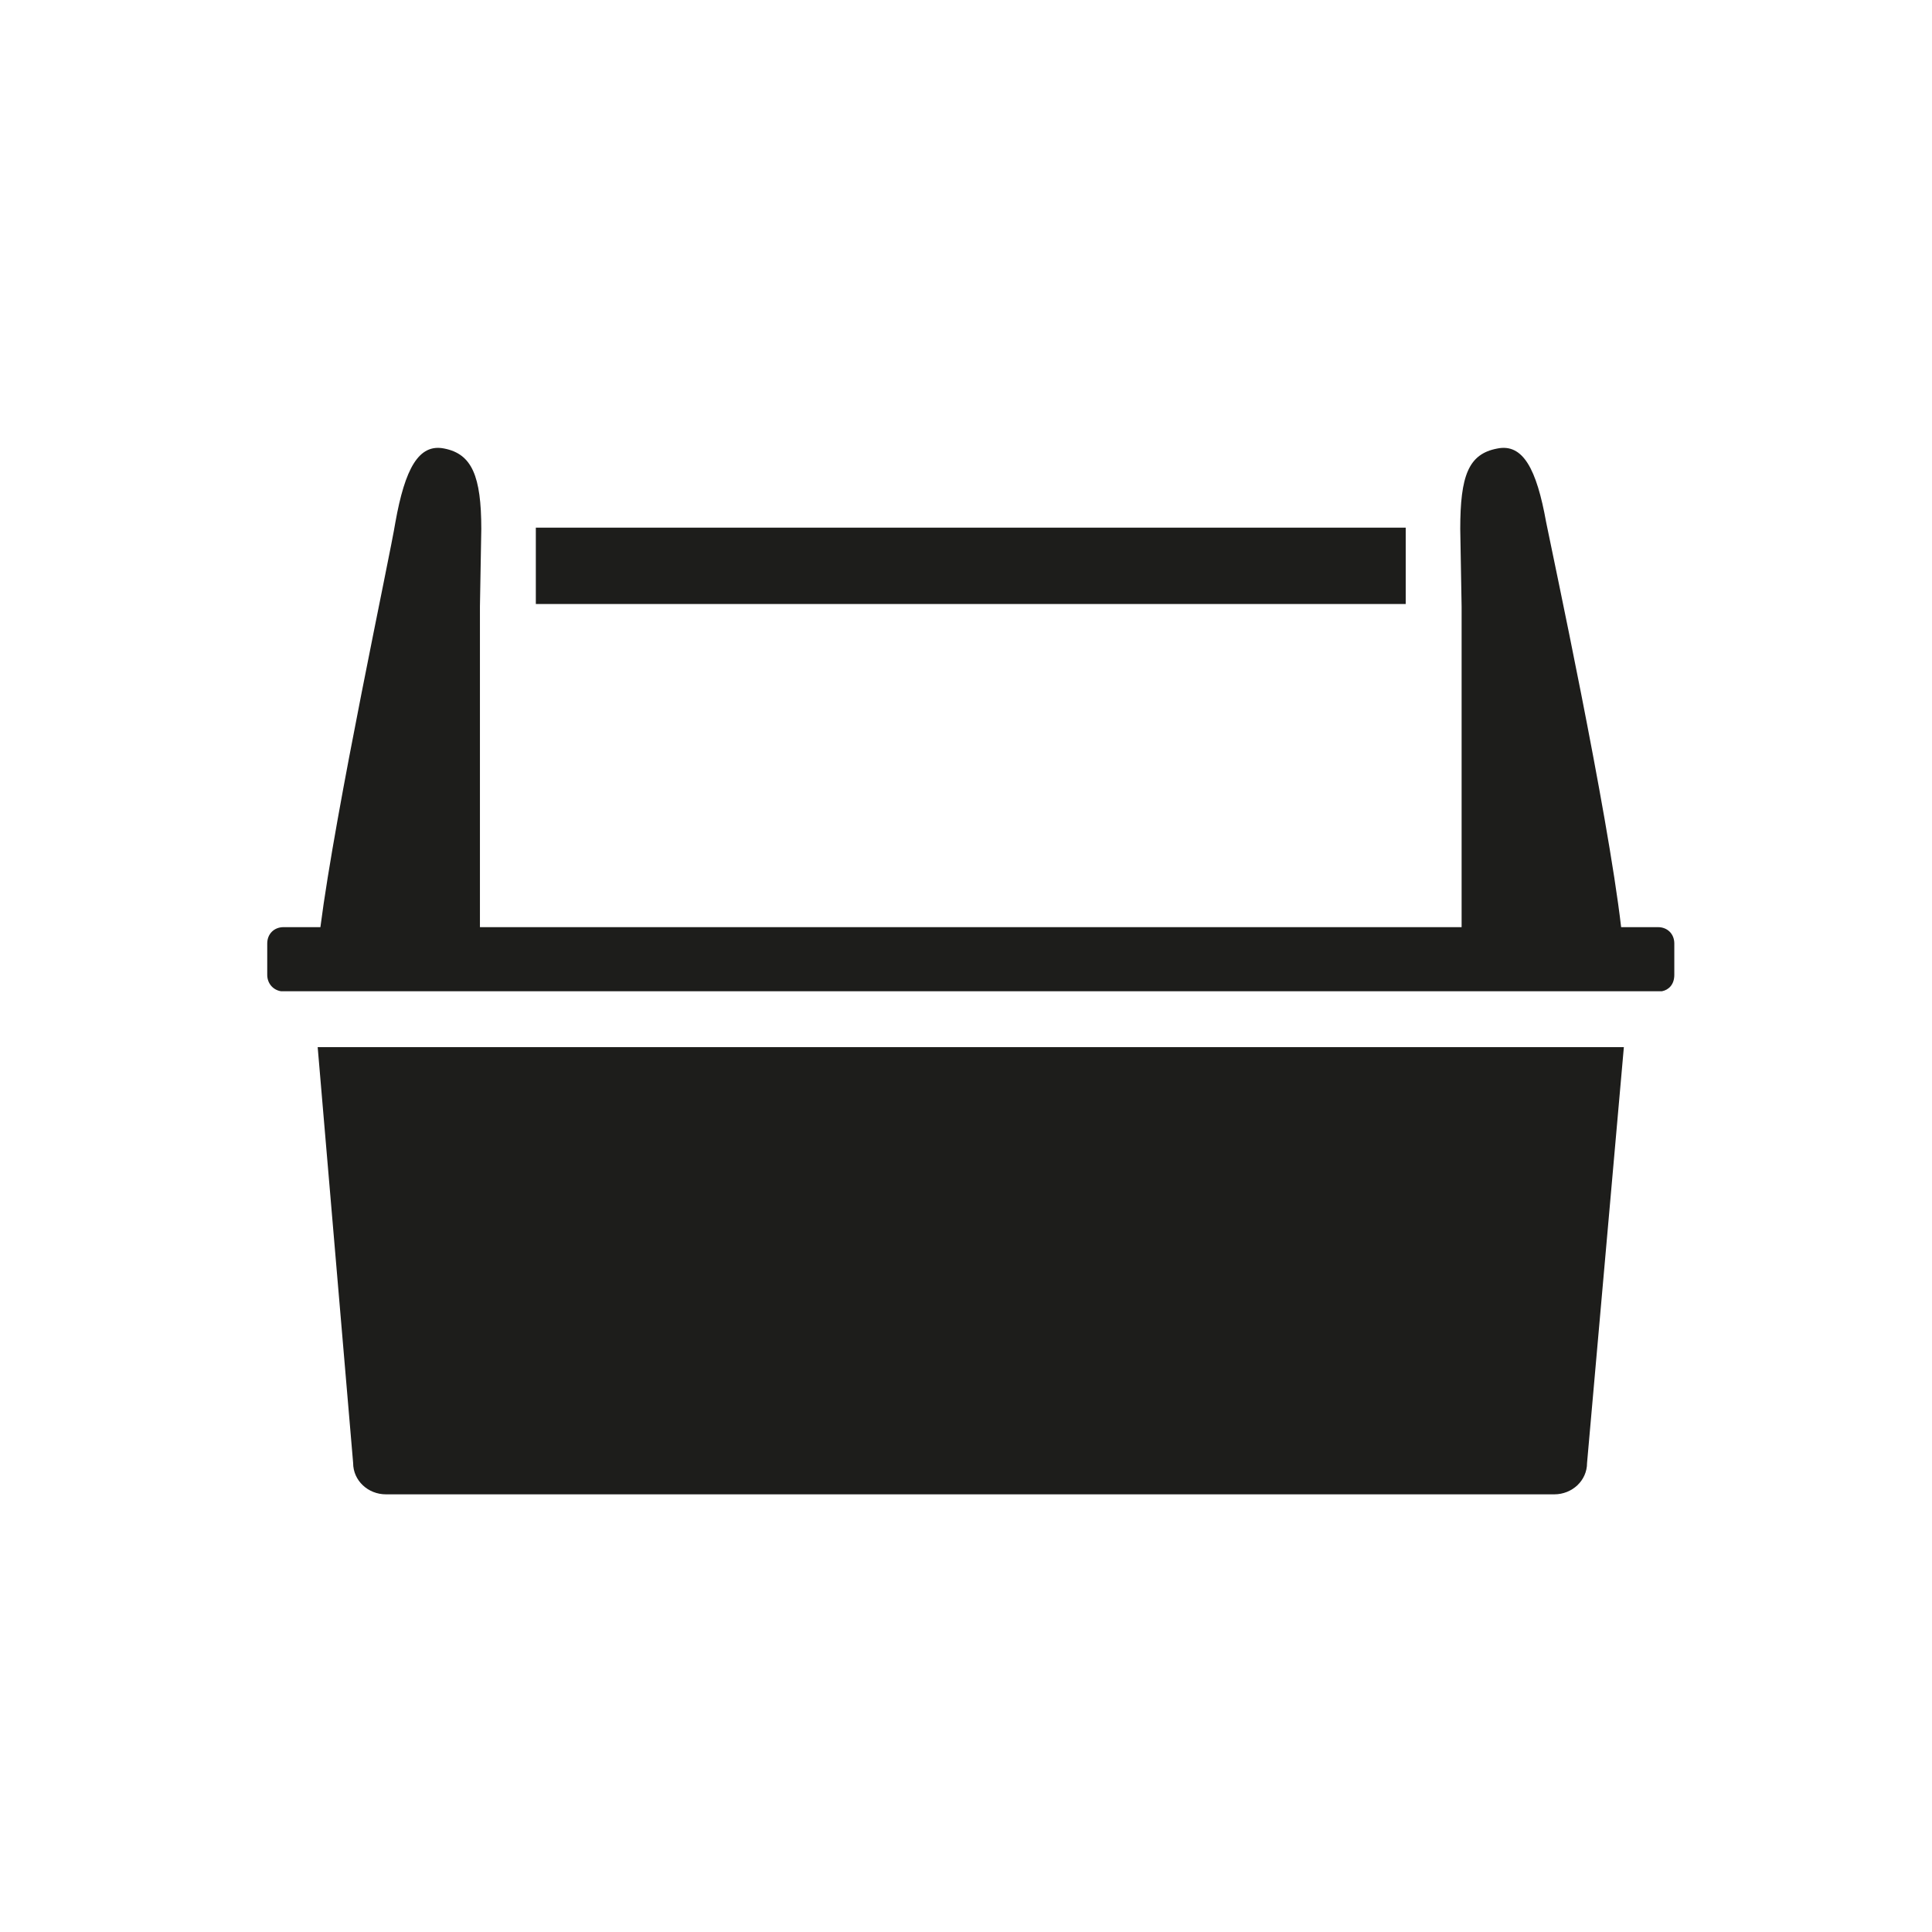
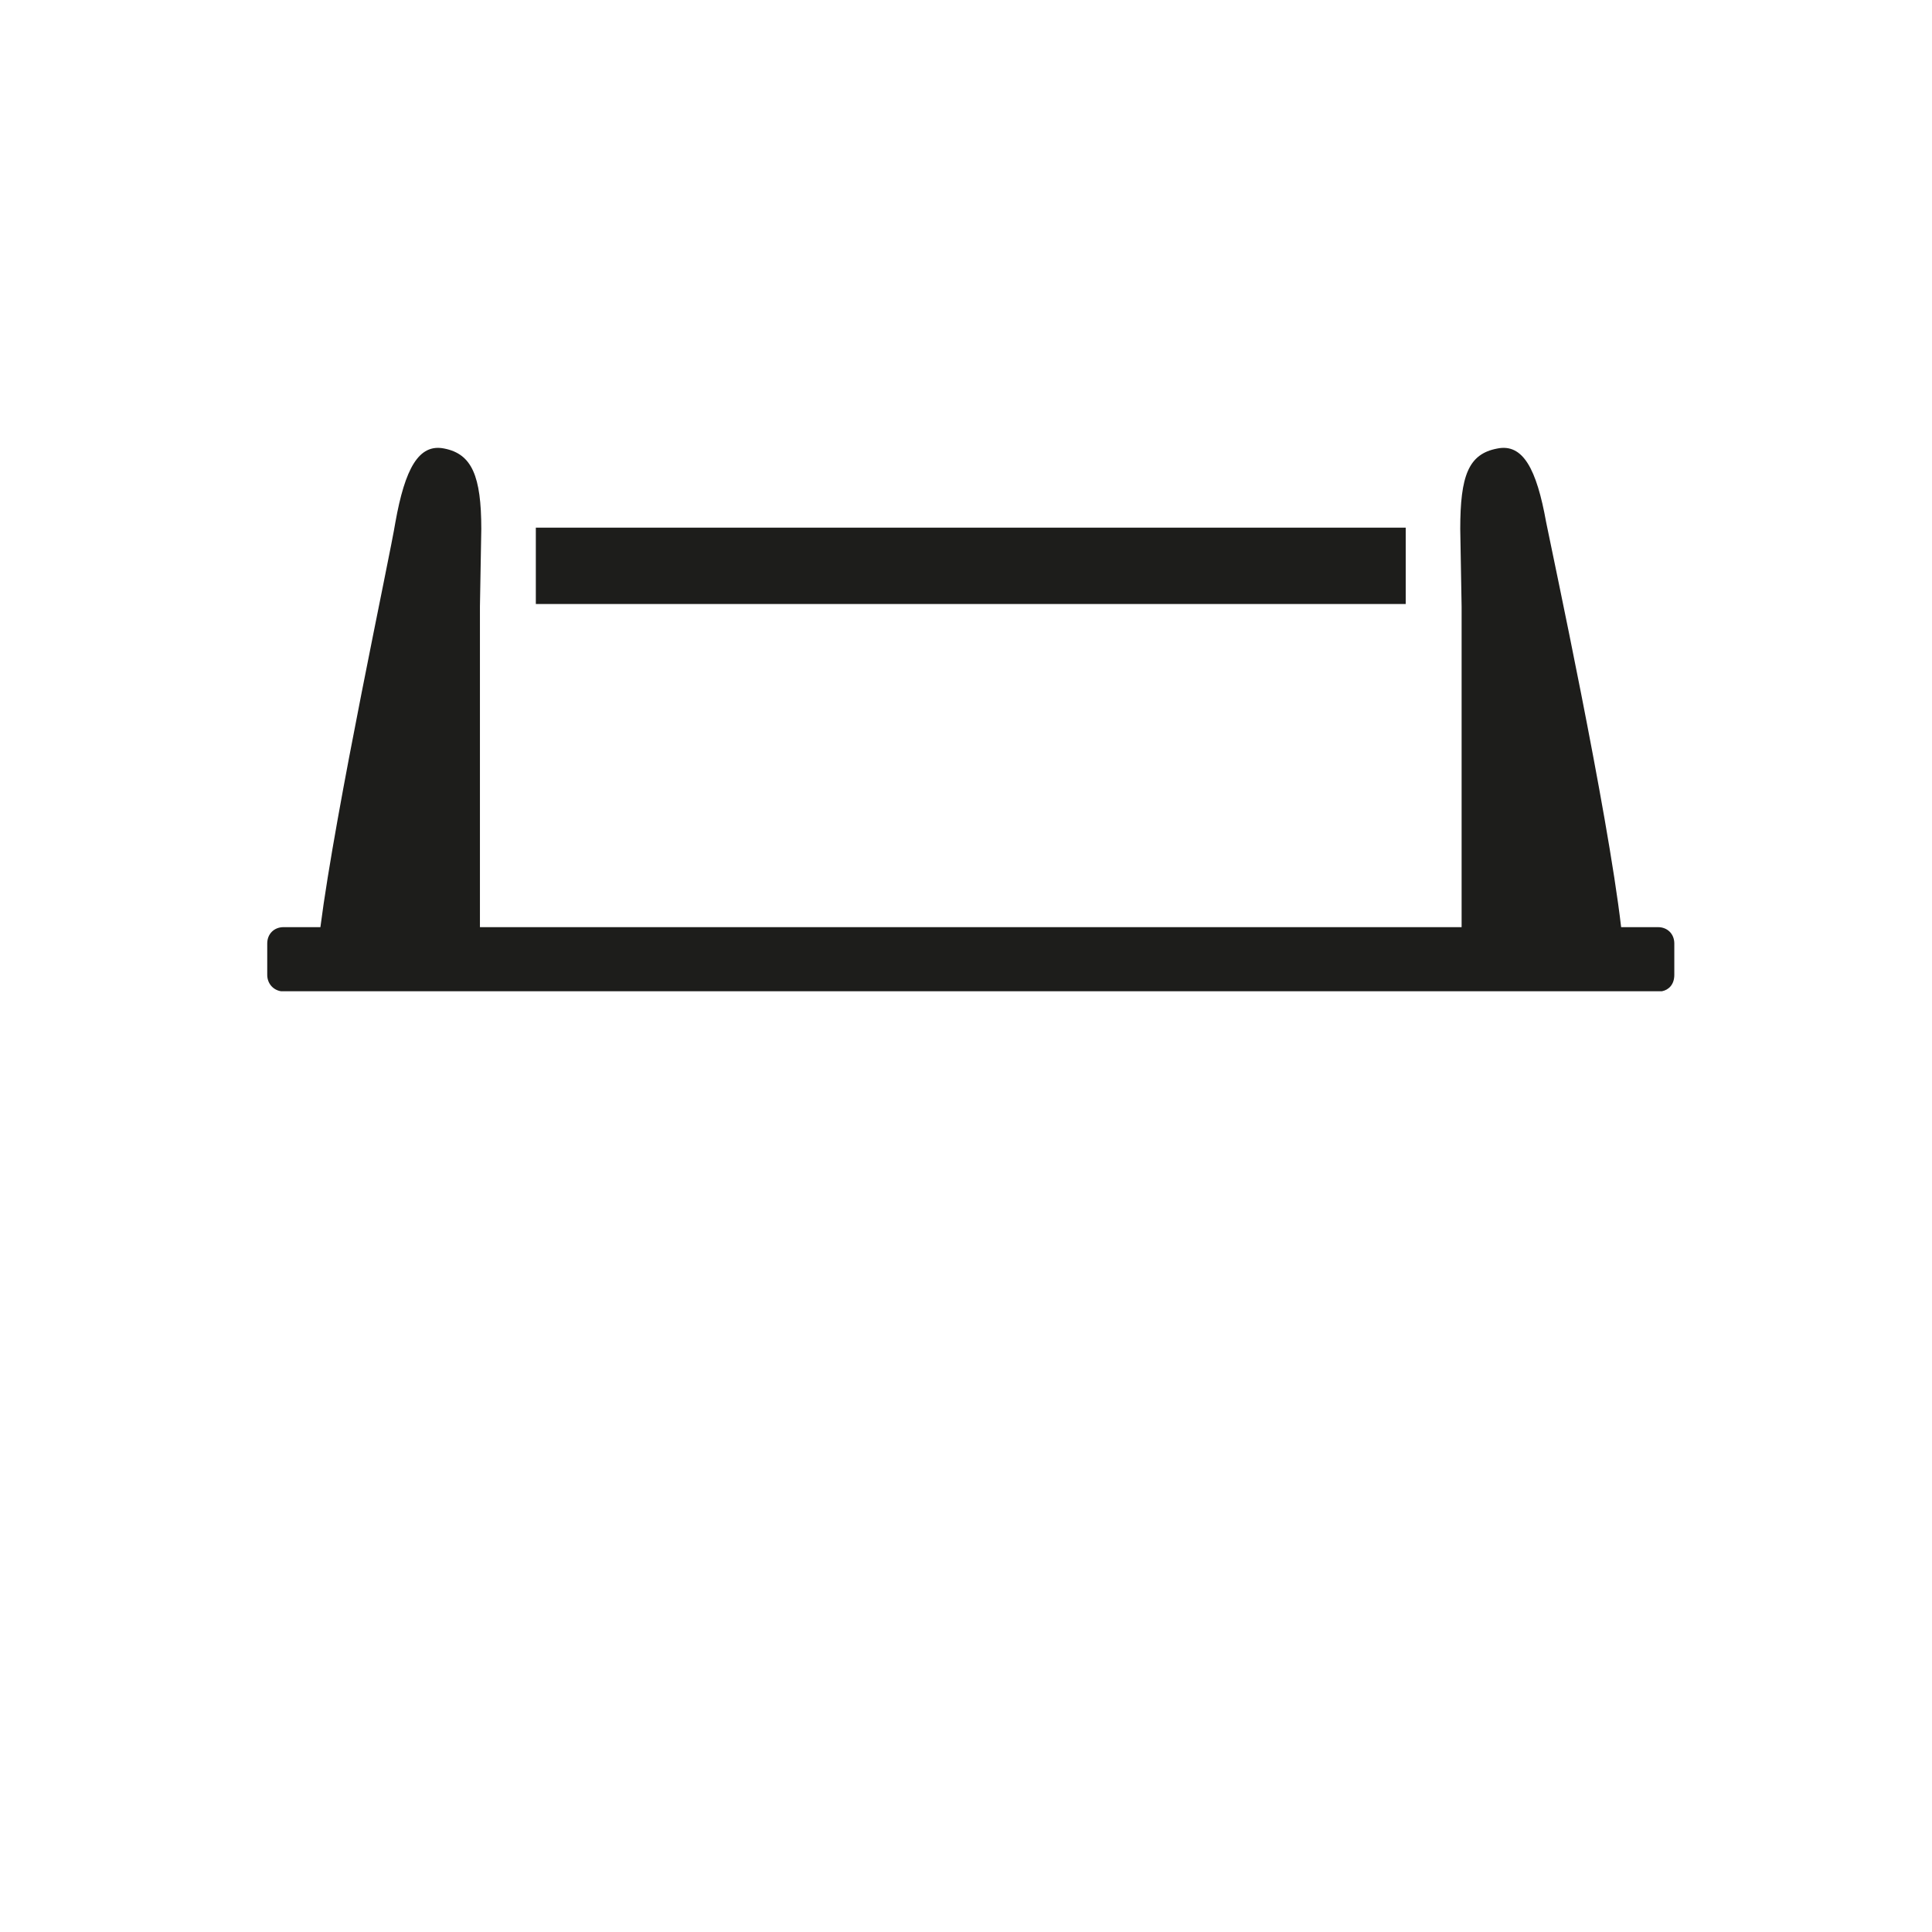
<svg xmlns="http://www.w3.org/2000/svg" version="1.1" id="Layer_1" x="0px" y="0px" viewBox="0 0 141.7 141.7" style="enable-background:new 0 0 141.7 141.7;" xml:space="preserve">
  <style type="text/css">
	.st0{fill:#1D1D1B;}
</style>
  <polygon class="st0" points="103.1,38.7 39.3,38.7 39.3,44.3 103.1,44.3 " />
  <g>
    <path class="st0" d="M122.8,71.5v-2.3c0-0.7-0.5-1.2-1.2-1.2h-2.7c-1-8.6-5-27.2-5.5-29.7c-0.7-3.9-1.7-5.8-3.6-5.4   c-2.1,0.4-2.7,2-2.7,5.9l0.1,5.7V68H75.5H64.2h-29V44.5l0.1-5.7c0-3.9-0.7-5.5-2.7-5.9c-1.9-0.4-2.9,1.5-3.6,5.4   c-0.4,2.5-4.4,21.1-5.5,29.7h-2.7c-0.7,0-1.2,0.5-1.2,1.2v2.3c0,0.6,0.4,1.1,1,1.2h101.3C122.4,72.6,122.8,72.2,122.8,71.5z" />
-     <path class="st0" d="M25.9,107.3c0,1.3,1.1,2.3,2.4,2.3h41.1h0.9H114c1.3,0,2.4-1,2.4-2.3l2.7-30.5H23.3L25.9,107.3z" />
  </g>
</svg>